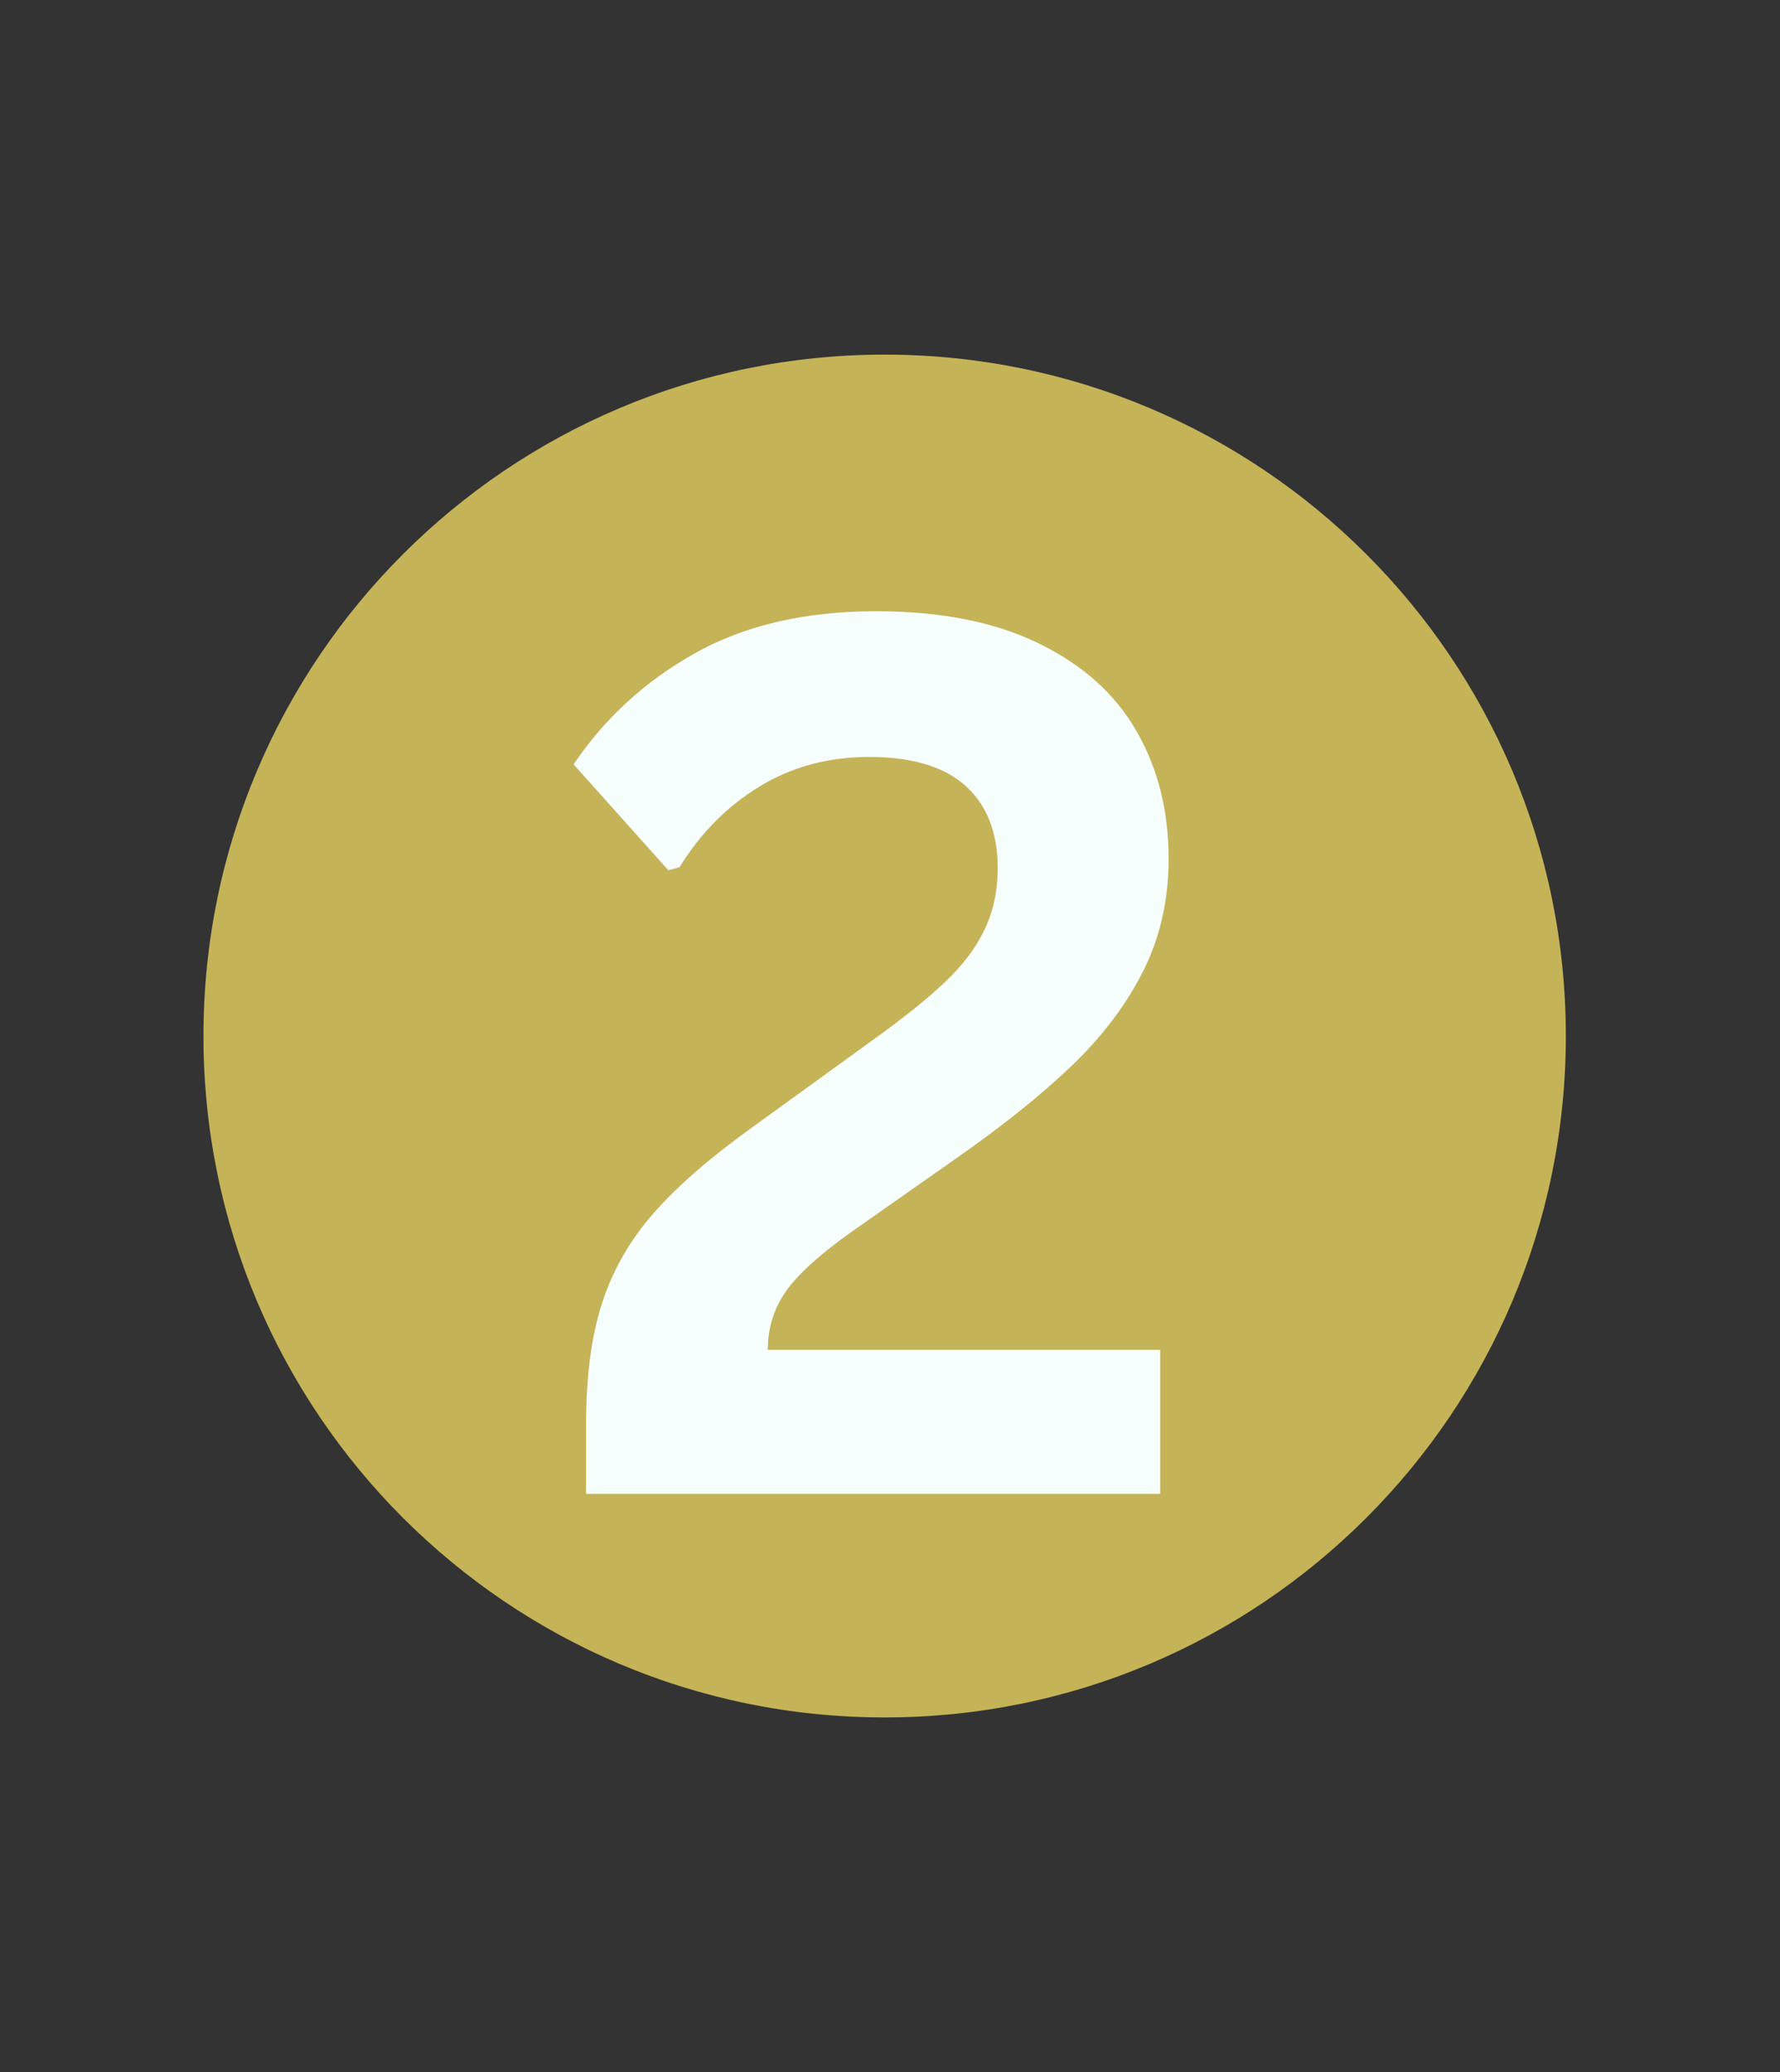
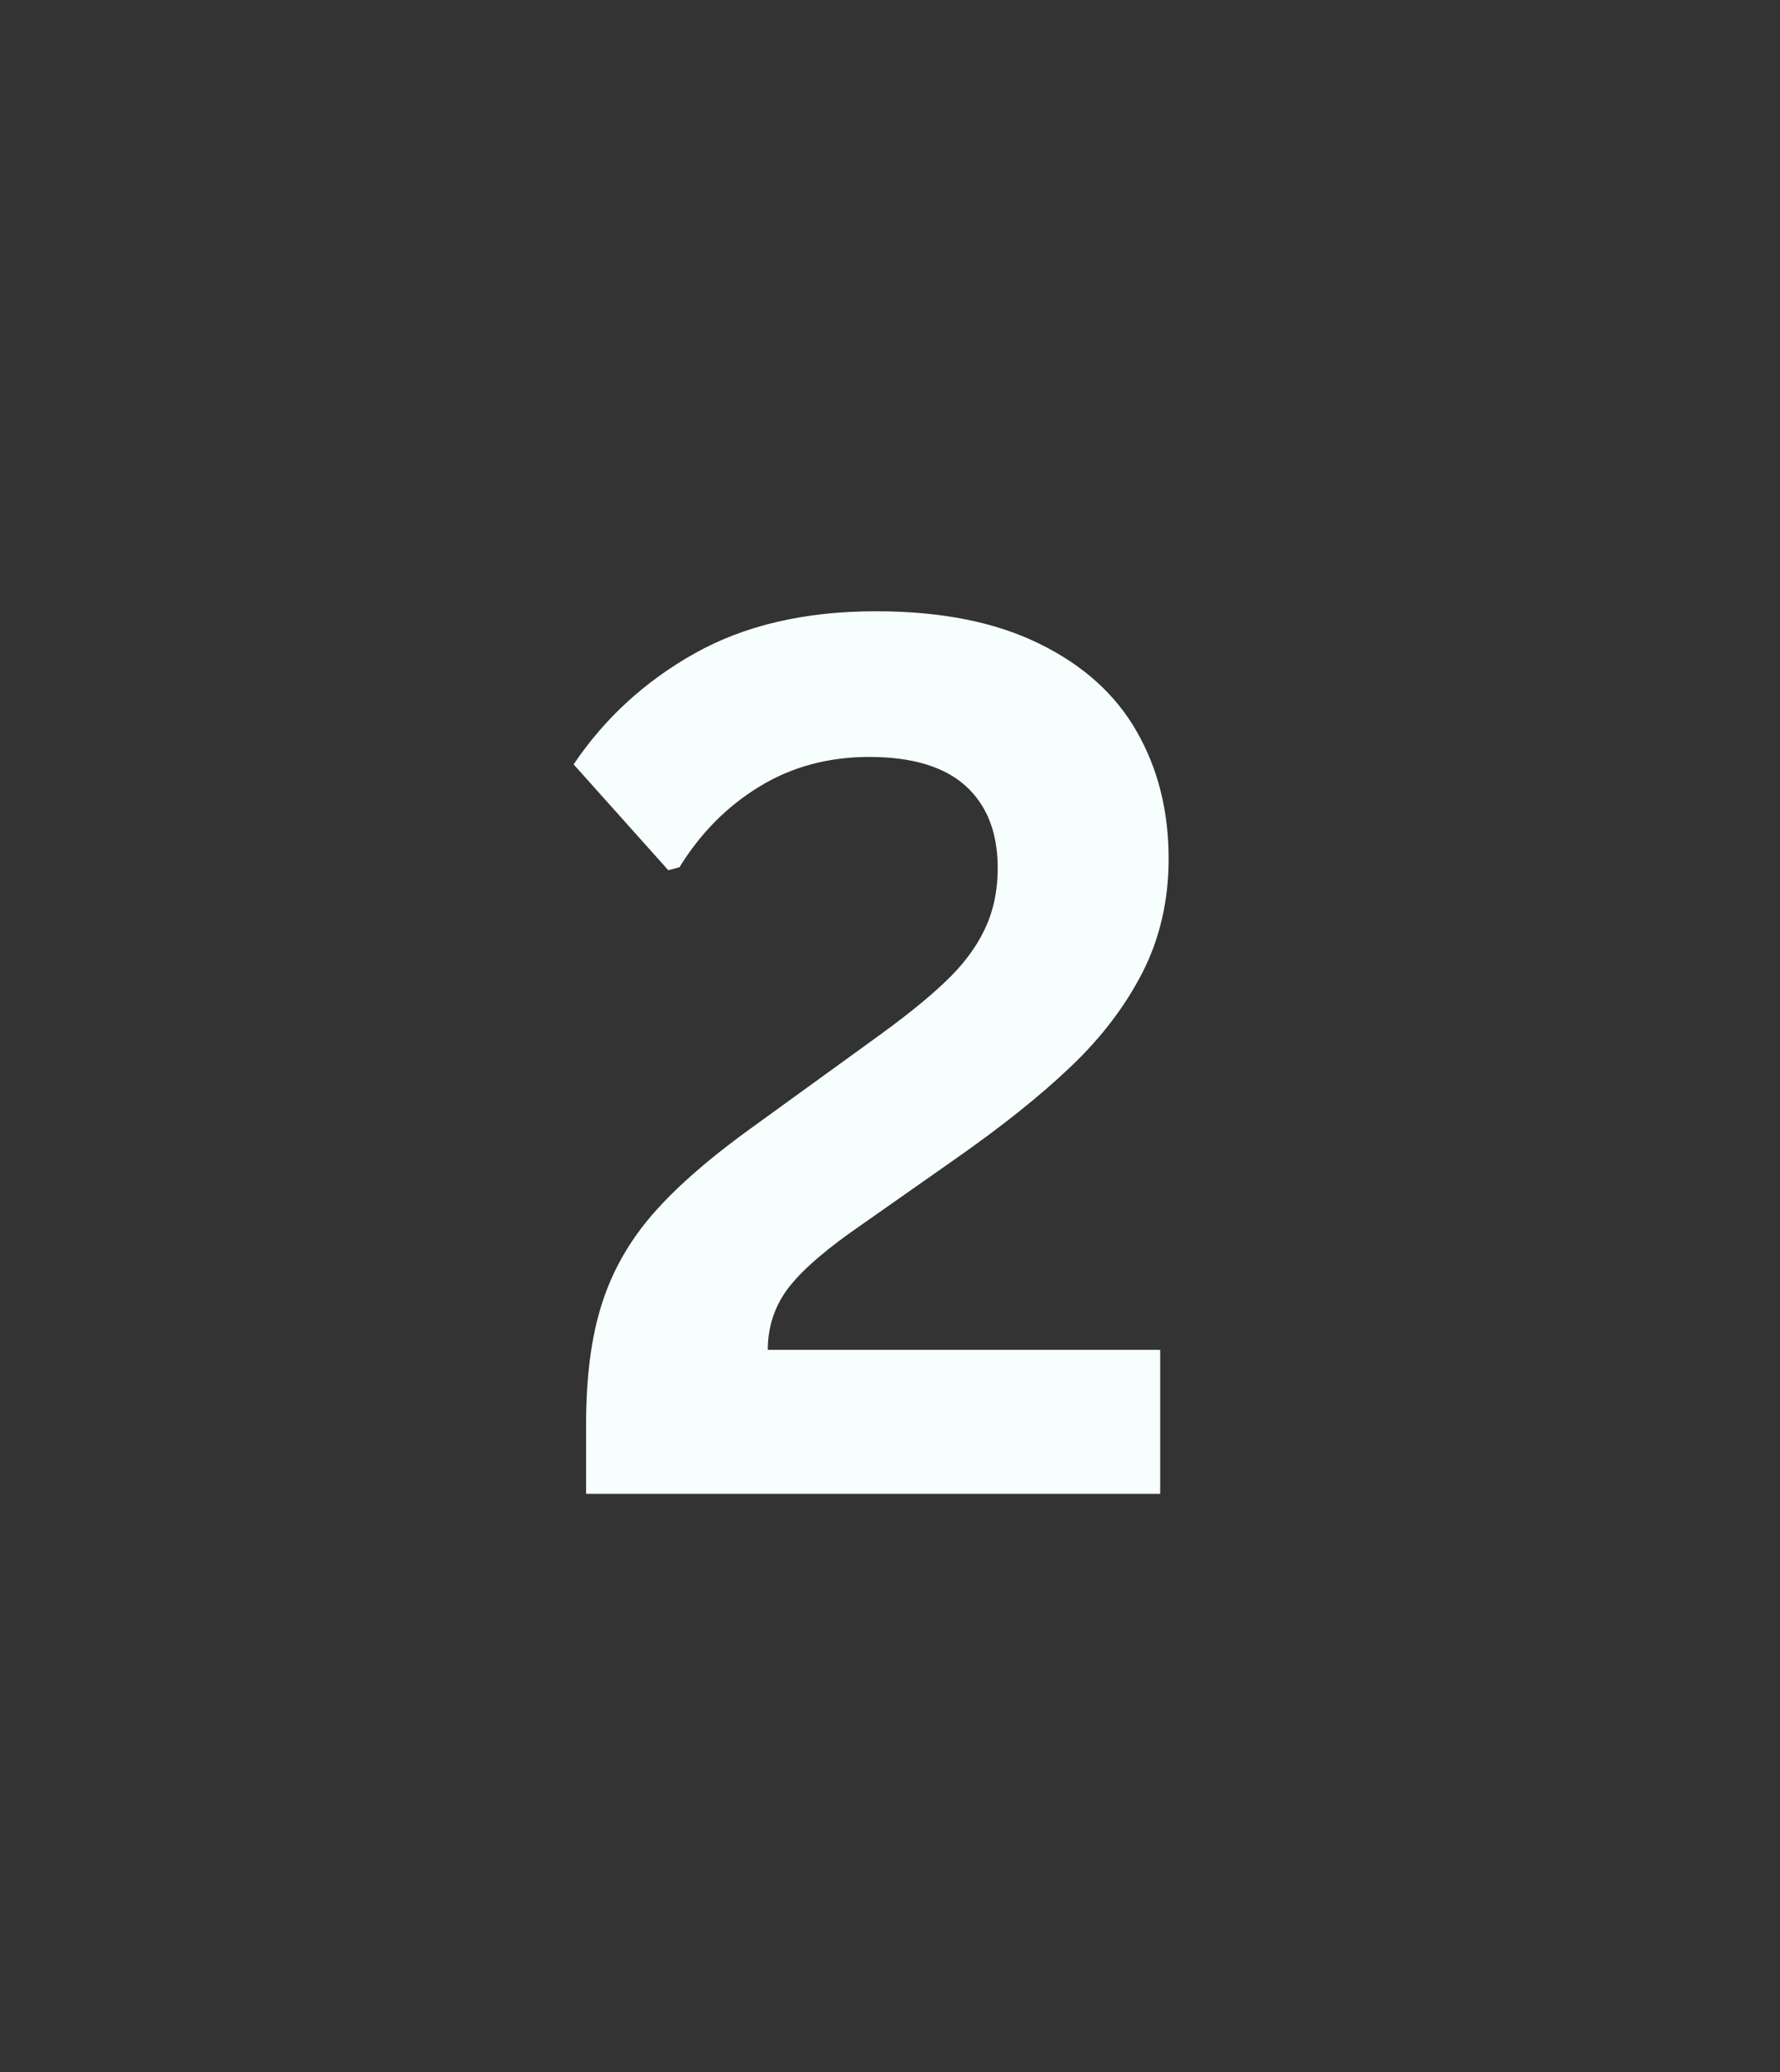
<svg xmlns="http://www.w3.org/2000/svg" width="110" viewBox="0 0 82.5 96" height="128" preserveAspectRatio="xMidYMid meet">
  <rect x="0" y="0" width="82.5" height="96" fill="#333333" stroke="none" />
  <defs>
    <g />
    <clipPath id="07edf2a122">
-       <path d="M 9.43 16.43 L 72.574 16.43 L 72.574 79.57 L 9.43 79.57 Z M 9.43 16.43 " clip-rule="nonzero" />
+       <path d="M 9.43 16.43 L 72.574 16.43 L 72.574 79.57 Z M 9.43 16.43 " clip-rule="nonzero" />
    </clipPath>
    <clipPath id="9df676f01c">
      <path d="M 41 16.43 C 23.566 16.43 9.43 30.562 9.43 48 C 9.43 65.438 23.566 79.57 41 79.57 C 58.438 79.57 72.574 65.438 72.574 48 C 72.574 30.562 58.438 16.43 41 16.43 Z M 41 16.43 " clip-rule="nonzero" />
    </clipPath>
  </defs>
  <g clip-path="url(#07edf2a122)">
    <g clip-path="url(#9df676f01c)">
-       <path fill="#c5b358" d="M 9.43 16.43 L 72.574 16.43 L 72.574 79.57 L 9.43 79.57 Z M 9.43 16.43 " fill-opacity="1" fill-rule="nonzero" />
-     </g>
+       </g>
  </g>
  <g fill="#f7fefe" fill-opacity="1">
    <g transform="translate(25.211, 69.211)">
      <g>
        <path d="M 1.953 -3.203 C 1.953 -5.422 2.195 -7.289 2.688 -8.812 C 3.176 -10.344 3.973 -11.738 5.078 -13 C 6.18 -14.258 7.742 -15.613 9.766 -17.062 L 15.141 -20.953 C 16.609 -22.004 17.75 -22.914 18.562 -23.688 C 19.383 -24.457 20 -25.266 20.406 -26.109 C 20.82 -26.953 21.031 -27.914 21.031 -29 C 21.031 -30.633 20.535 -31.898 19.547 -32.797 C 18.555 -33.691 17.066 -34.141 15.078 -34.141 C 13.172 -34.141 11.473 -33.68 9.984 -32.766 C 8.492 -31.859 7.258 -30.613 6.281 -29.031 L 5.766 -28.891 L 1.375 -33.797 C 2.812 -35.93 4.68 -37.645 6.984 -38.938 C 9.297 -40.238 12.098 -40.891 15.391 -40.891 C 18.398 -40.891 20.922 -40.391 22.953 -39.391 C 24.984 -38.398 26.488 -37.047 27.469 -35.328 C 28.457 -33.609 28.953 -31.641 28.953 -29.422 C 28.953 -27.504 28.551 -25.754 27.75 -24.172 C 26.945 -22.598 25.836 -21.141 24.422 -19.797 C 23.016 -18.453 21.207 -17.008 19 -15.469 L 14.234 -12.125 C 12.797 -11.102 11.789 -10.191 11.219 -9.391 C 10.656 -8.586 10.375 -7.68 10.375 -6.672 L 28.562 -6.672 L 28.562 0 L 1.953 0 Z M 1.953 -3.203 " />
      </g>
    </g>
  </g>
</svg>